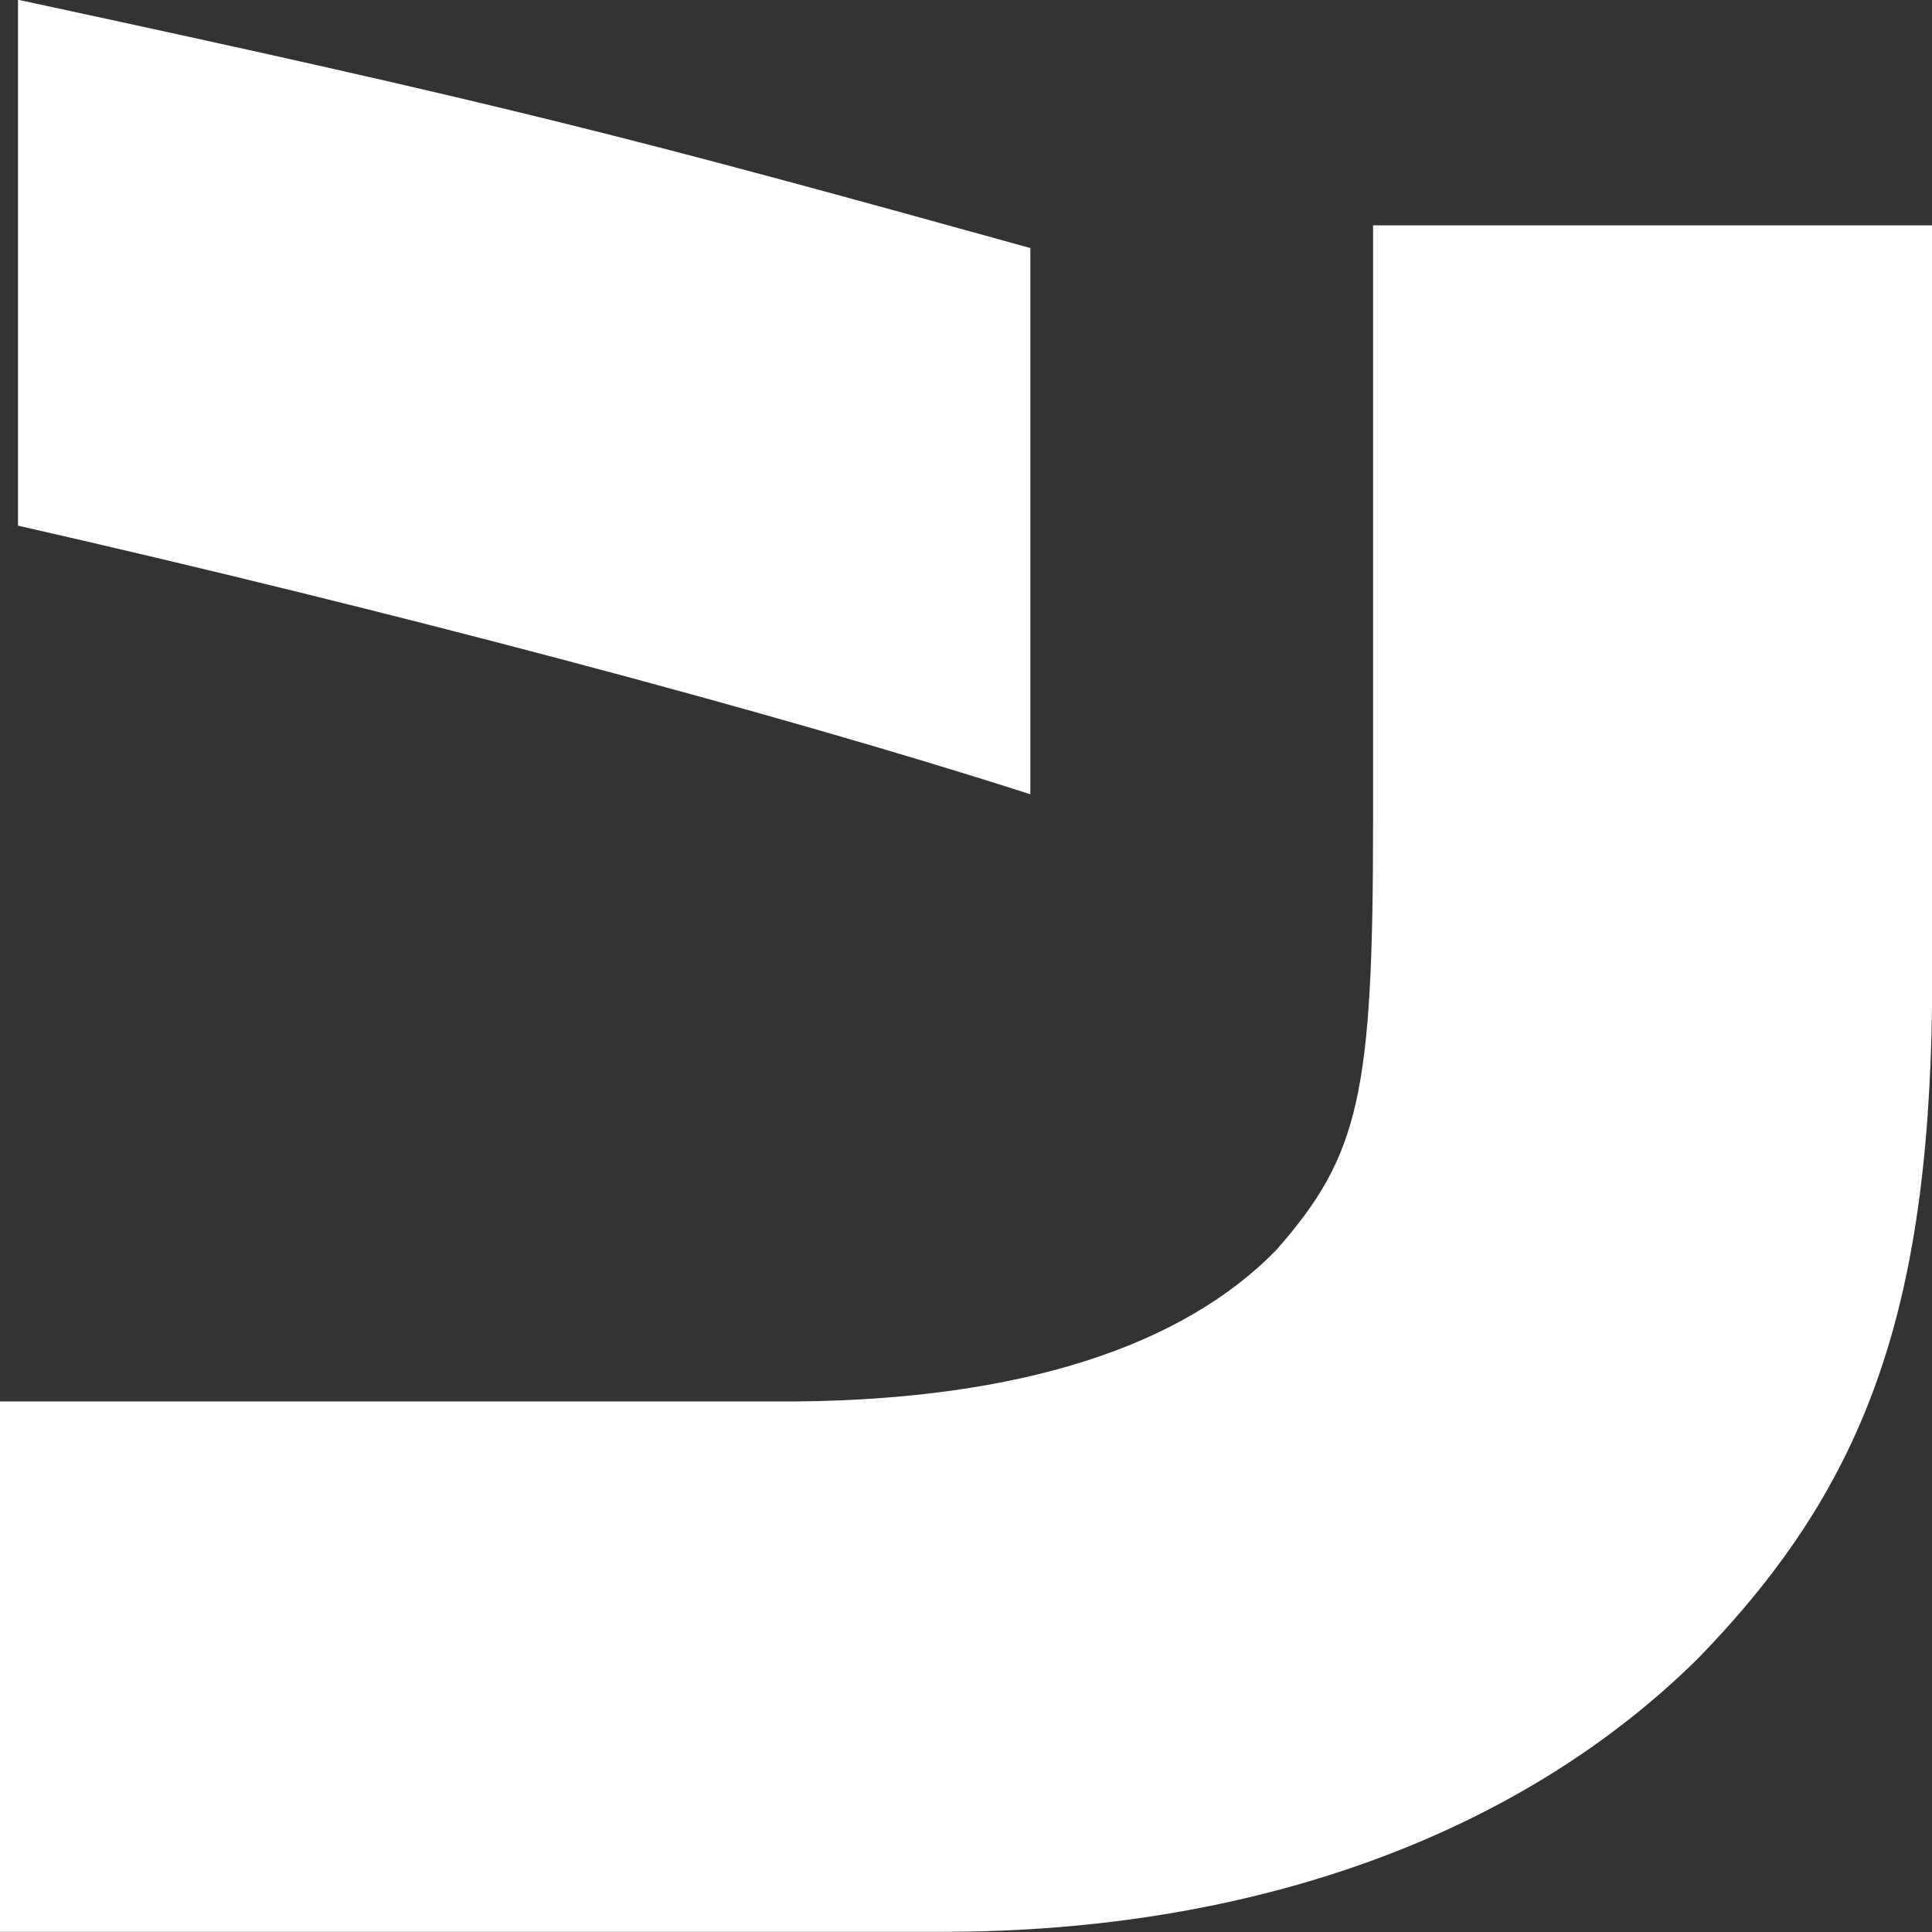
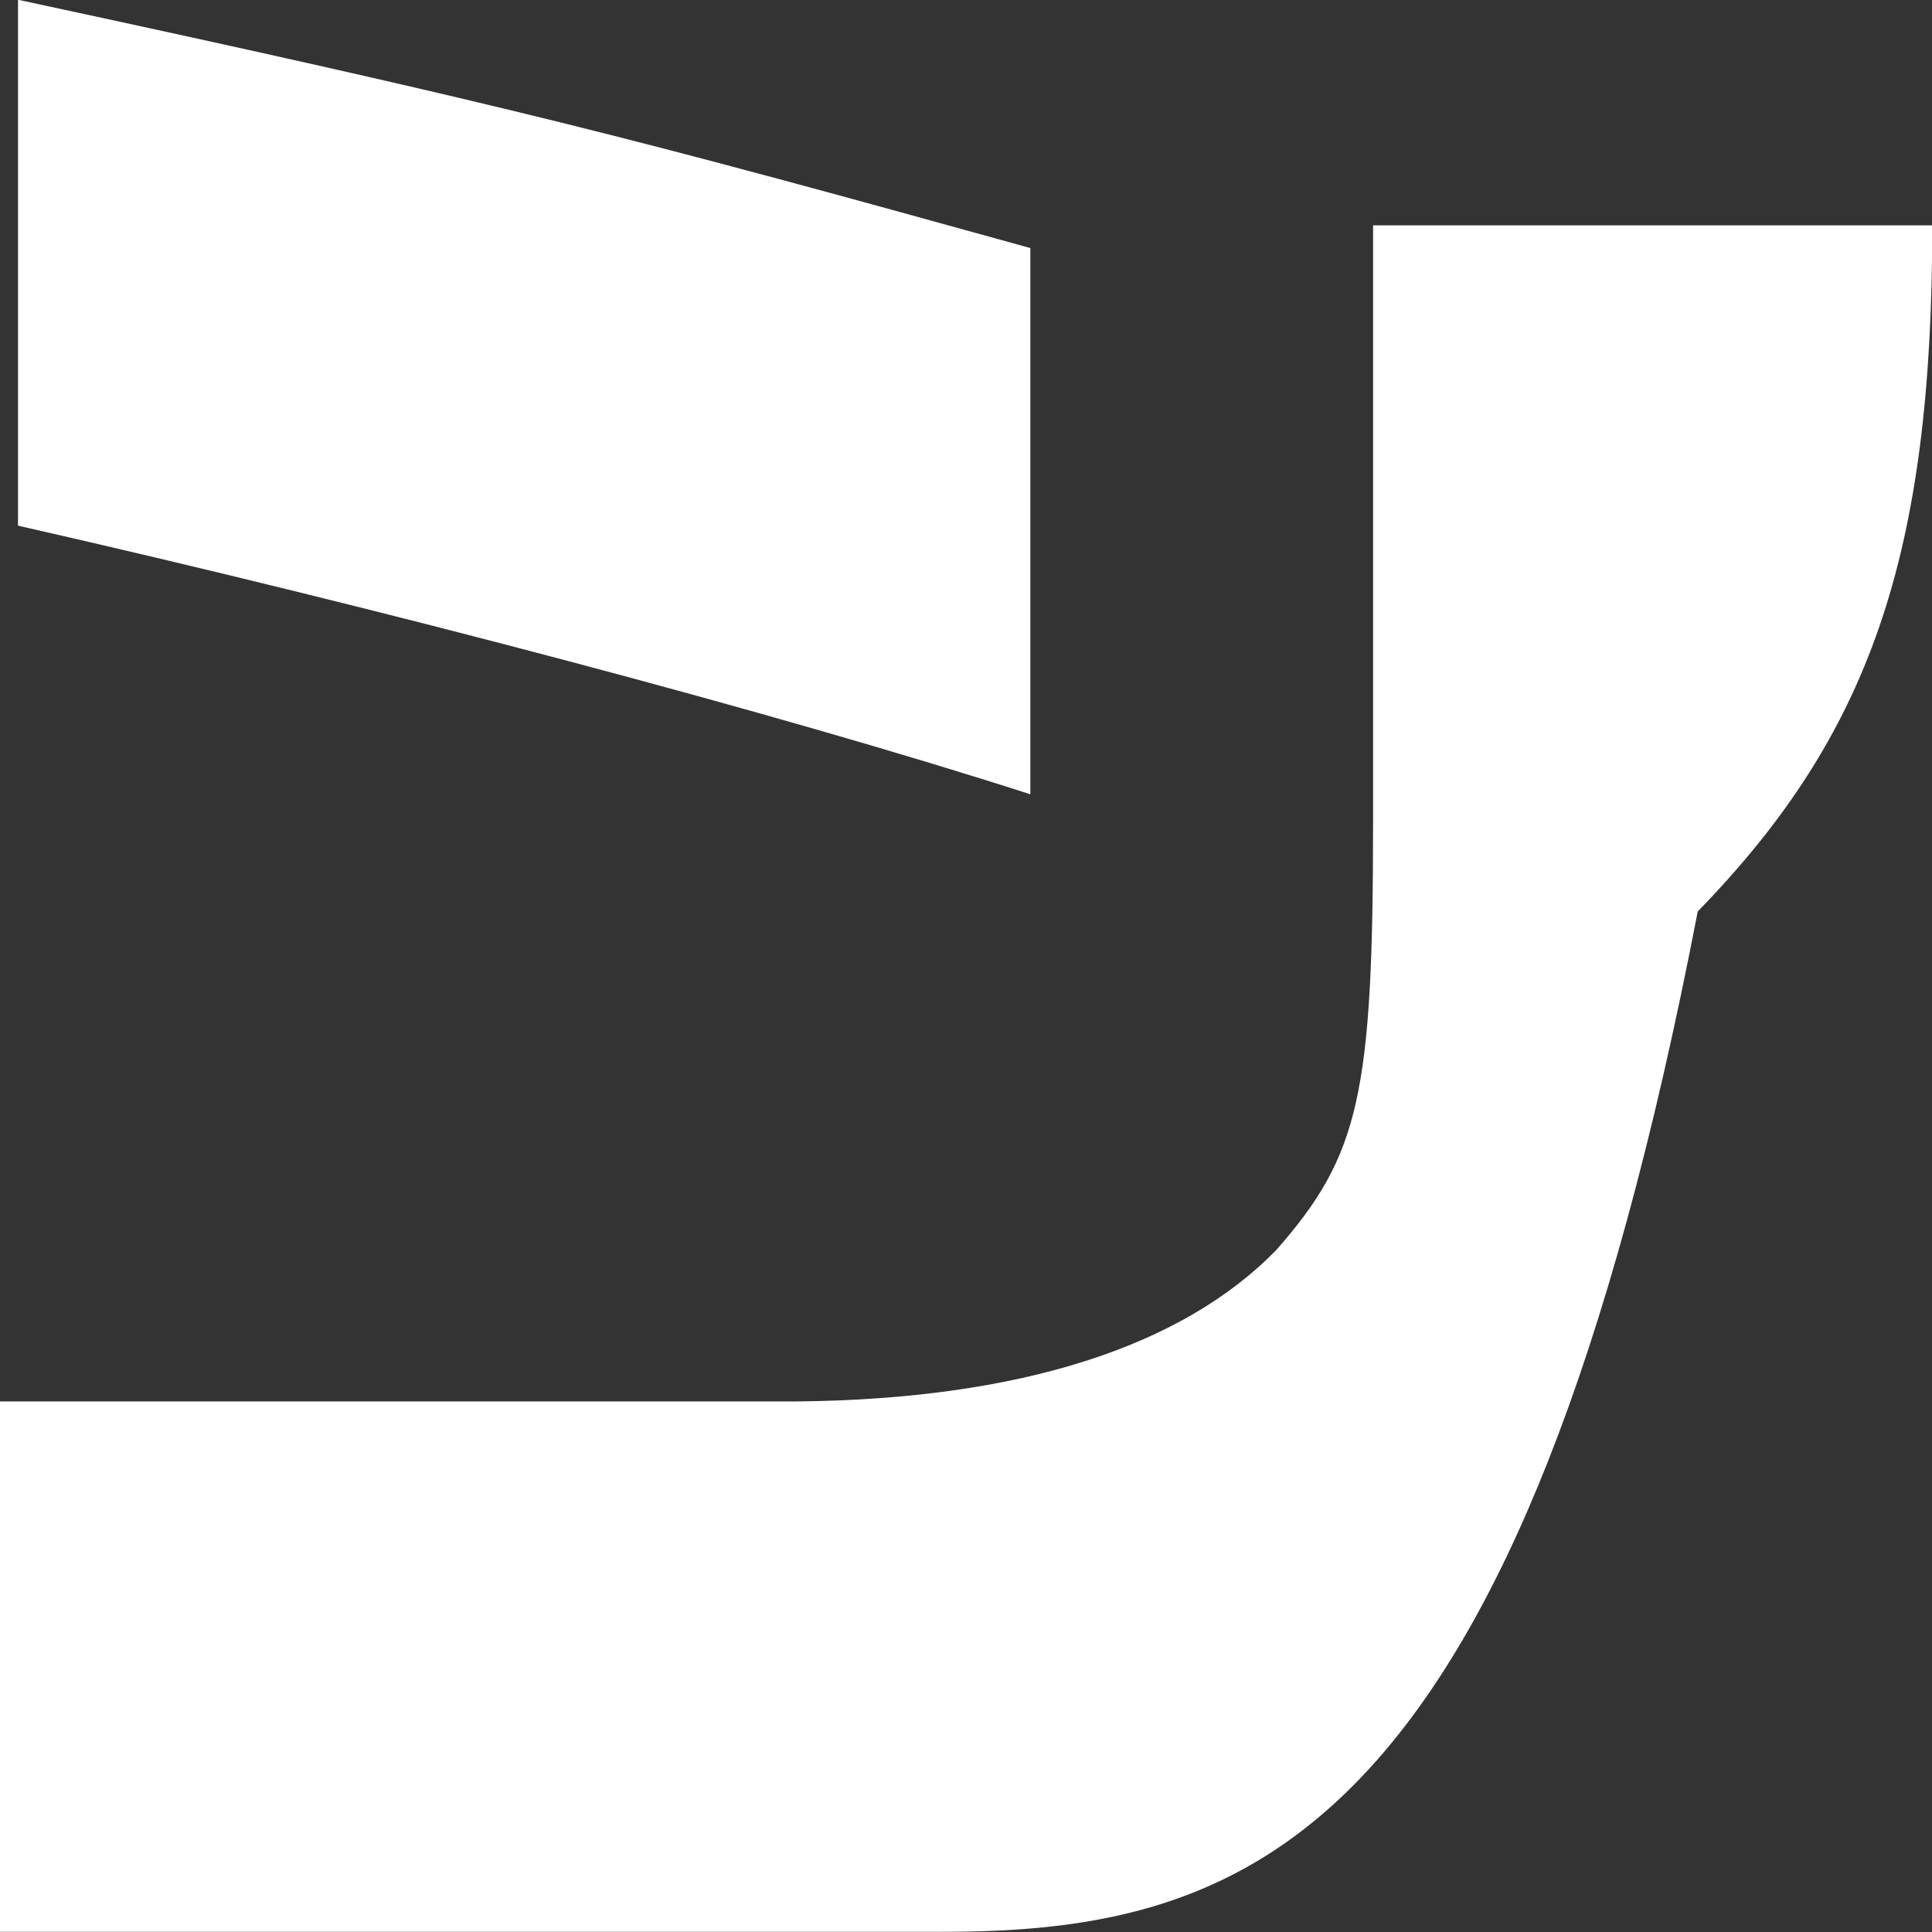
<svg xmlns="http://www.w3.org/2000/svg" width="77.156" height="77.156" viewBox="0 0 77.156 77.156">
  <rect x="0" y="0" width="77.156" height="77.156" fill="#333333" stroke="none" />
  <defs>
    <style>
      .cls-1 {
        fill: #fff;
        fill-rule: evenodd;
      }
    </style>
  </defs>
-   <path id="_06.svg" data-name="06.svg" class="cls-1" d="M486.792,82.837H449.155V61.655H481.03c8.825-.092,15.308-2.164,19.09-6.041,3.331-3.785,3.871-6.219,3.871-17.127v-23.8h22.332V44.529c0,13.249-2.523,20.37-9.366,27.4C509.844,78.962,499.219,82.837,486.792,82.837ZM449.875,5.678c19.719,4.237,24.493,5.5,40.429,9.916V37.408c-10.083-3.245-25.752-7.393-40.429-10.728v-21Z" transform="translate(-449.156 -5.688)" />
+   <path id="_06.svg" data-name="06.svg" class="cls-1" d="M486.792,82.837H449.155V61.655H481.03c8.825-.092,15.308-2.164,19.09-6.041,3.331-3.785,3.871-6.219,3.871-17.127v-23.8h22.332c0,13.249-2.523,20.37-9.366,27.4C509.844,78.962,499.219,82.837,486.792,82.837ZM449.875,5.678c19.719,4.237,24.493,5.5,40.429,9.916V37.408c-10.083-3.245-25.752-7.393-40.429-10.728v-21Z" transform="translate(-449.156 -5.688)" />
</svg>